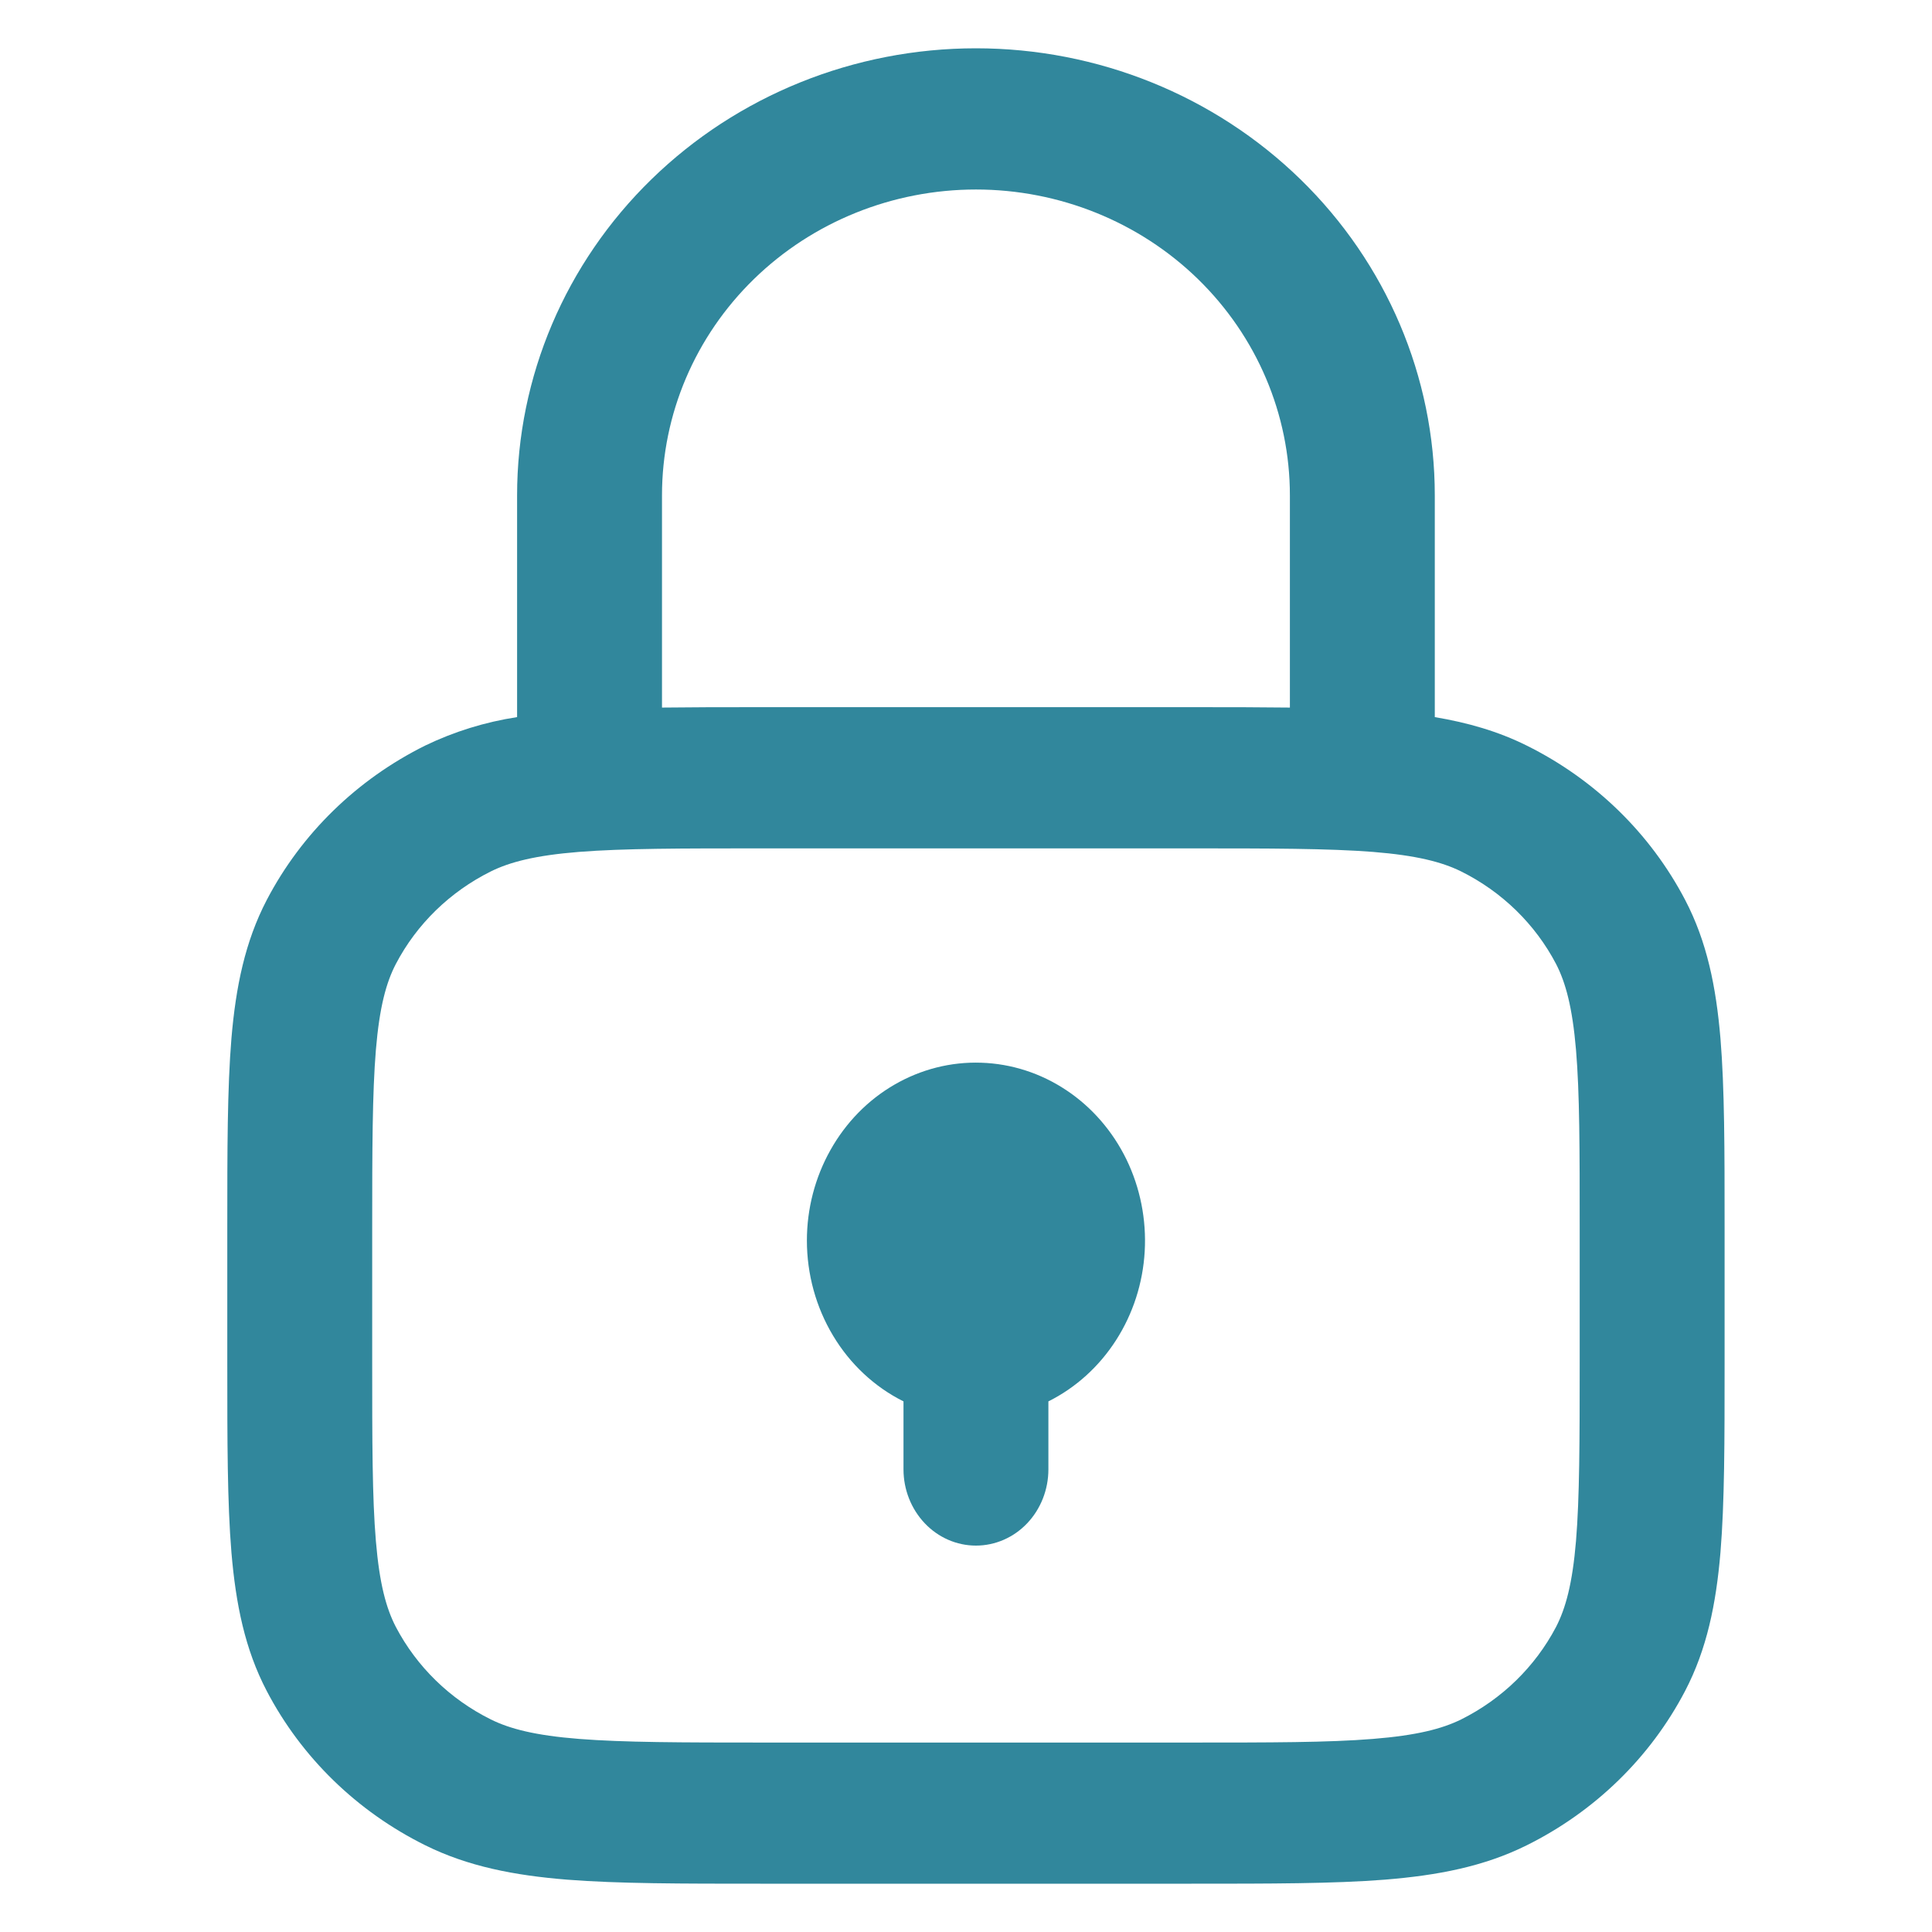
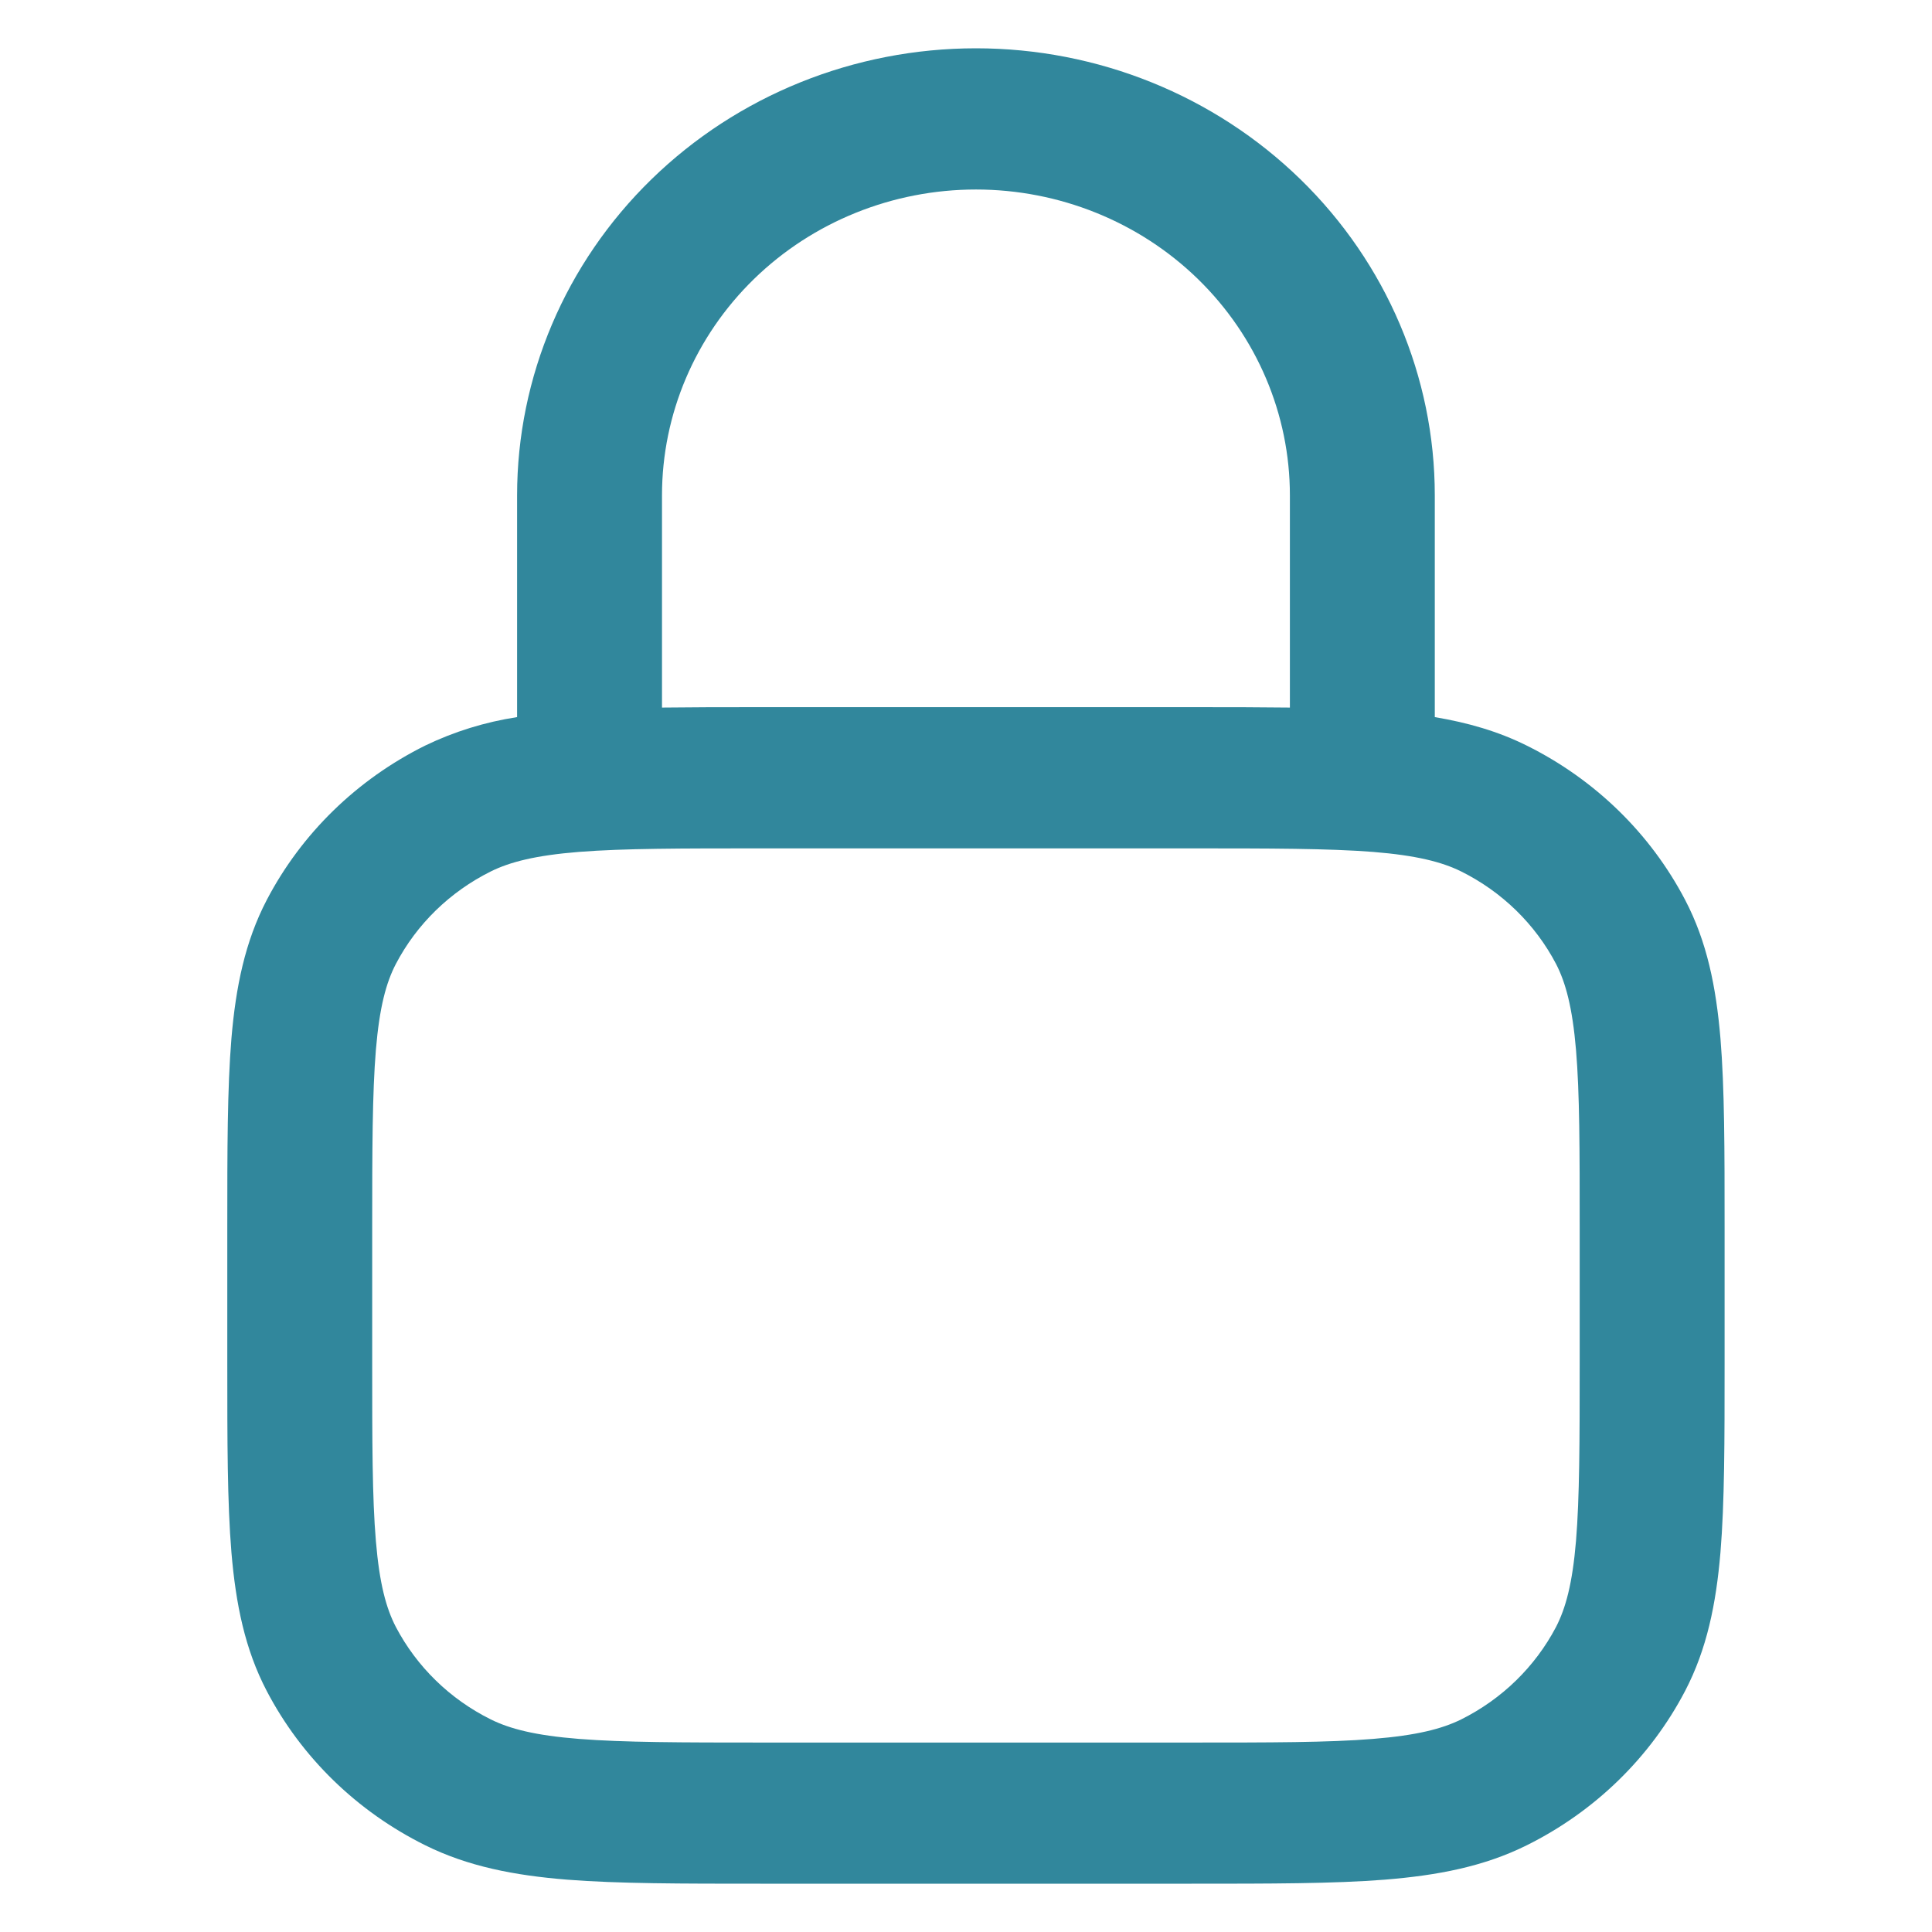
<svg xmlns="http://www.w3.org/2000/svg" width="34" height="34" viewBox="0 0 34 34" fill="none">
-   <path d="M14.2 21.831C14.2 21.27 14.344 20.72 14.615 20.238C14.886 19.755 15.274 19.358 15.741 19.088C16.207 18.818 16.734 18.684 17.266 18.702C17.798 18.719 18.316 18.886 18.766 19.186C19.216 19.485 19.581 19.907 19.824 20.405C20.066 20.904 20.177 21.463 20.145 22.022C20.113 22.582 19.938 23.122 19.64 23.586C19.342 24.05 18.931 24.422 18.45 24.662V25.858C18.45 26.214 18.316 26.555 18.077 26.807C17.838 27.059 17.513 27.2 17.175 27.2C16.837 27.2 16.513 27.059 16.274 26.807C16.035 26.555 15.9 26.214 15.9 25.858V24.662C15.391 24.408 14.961 24.007 14.661 23.506C14.36 23.005 14.2 22.424 14.2 21.831Z" fill="#31879C" />
  <path d="M9.1 8.718C9.1 6.631 9.951 4.63 11.465 3.155C12.979 1.679 15.033 0.85 17.175 0.85C19.317 0.85 21.37 1.679 22.885 3.155C24.399 4.63 25.25 6.631 25.25 8.718V12.62C25.828 12.717 26.362 12.869 26.87 13.122C28.069 13.718 29.044 14.668 29.655 15.836C30.041 16.573 30.2 17.368 30.277 18.272C30.35 19.152 30.35 20.238 30.35 21.585V24.01C30.35 25.357 30.35 26.443 30.277 27.323C30.2 28.227 30.039 29.022 29.655 29.758C29.044 30.927 28.068 31.878 26.868 32.474C26.114 32.849 25.298 33.004 24.369 33.079C23.467 33.15 22.352 33.15 20.969 33.15H13.381C11.998 33.15 10.883 33.15 9.981 33.079C9.052 33.004 8.236 32.847 7.482 32.473C6.281 31.877 5.305 30.927 4.694 29.758C4.309 29.022 4.15 28.227 4.073 27.323C4 26.443 4 25.357 4 24.01V21.585C4 20.238 4 19.152 4.073 18.272C4.15 17.368 4.311 16.573 4.695 15.837C5.306 14.668 6.282 13.717 7.482 13.121C7.992 12.875 8.538 12.706 9.1 12.62V8.718ZM22.7 8.718C22.7 7.29 22.118 5.921 21.082 4.911C20.046 3.902 18.64 3.335 17.175 3.335C15.71 3.335 14.304 3.902 13.268 4.911C12.232 5.921 11.65 7.29 11.65 8.718V12.452C12.175 12.446 12.752 12.444 13.381 12.445H20.969C21.599 12.444 22.176 12.446 22.7 12.452V8.718ZM10.188 14.992C9.418 15.054 8.974 15.17 8.639 15.335C7.919 15.693 7.333 16.263 6.966 16.965C6.796 17.292 6.678 17.724 6.615 18.476C6.552 19.241 6.55 20.225 6.55 21.638V23.957C6.55 25.368 6.55 26.354 6.615 27.121C6.678 27.871 6.796 28.303 6.966 28.631C7.334 29.332 7.918 29.902 8.639 30.26C8.974 30.425 9.418 30.541 10.19 30.602C10.975 30.664 11.987 30.666 13.435 30.666H20.915C22.365 30.666 23.375 30.666 24.162 30.602C24.932 30.54 25.376 30.425 25.712 30.26C26.431 29.902 27.016 29.332 27.384 28.631C27.553 28.303 27.672 27.871 27.735 27.119C27.798 26.354 27.8 25.368 27.8 23.957V21.638C27.8 20.225 27.8 19.241 27.735 18.474C27.671 17.724 27.553 17.292 27.384 16.964C27.017 16.263 26.432 15.693 25.712 15.335C25.376 15.17 24.932 15.054 24.16 14.992C23.375 14.931 22.363 14.93 20.915 14.93H13.435C11.987 14.93 10.975 14.93 10.188 14.992Z" fill="#31879C" />
</svg>